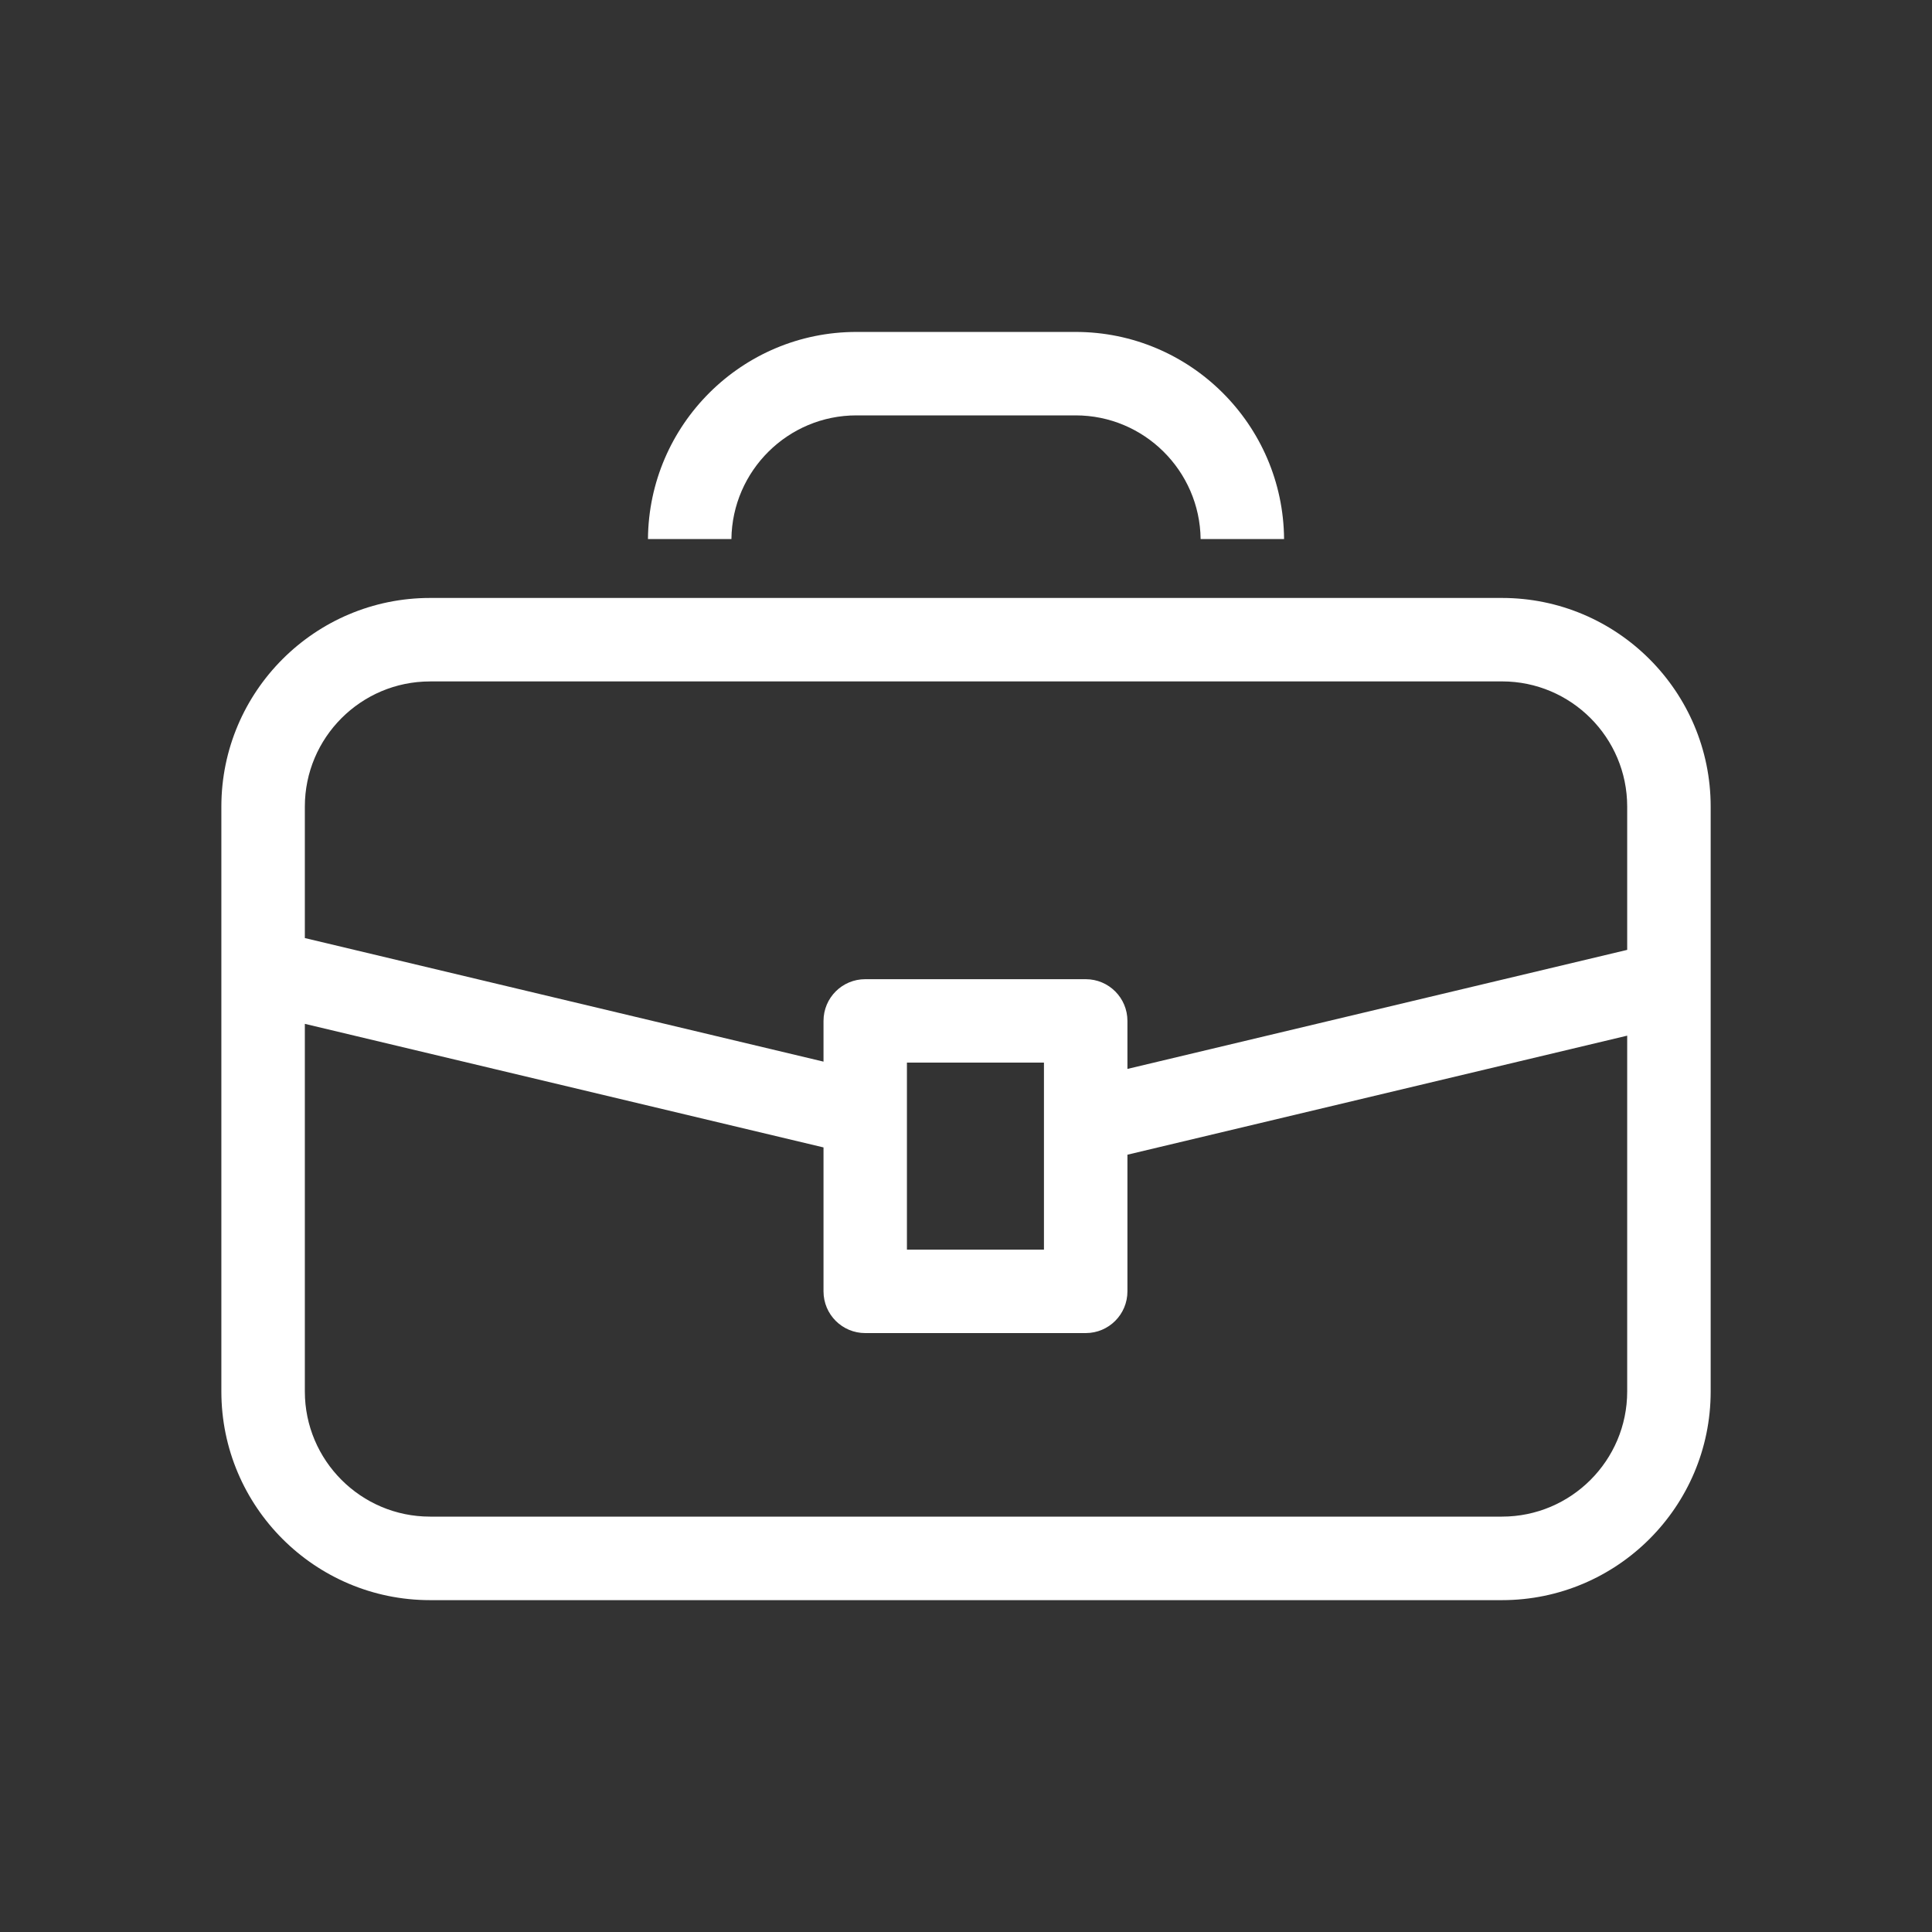
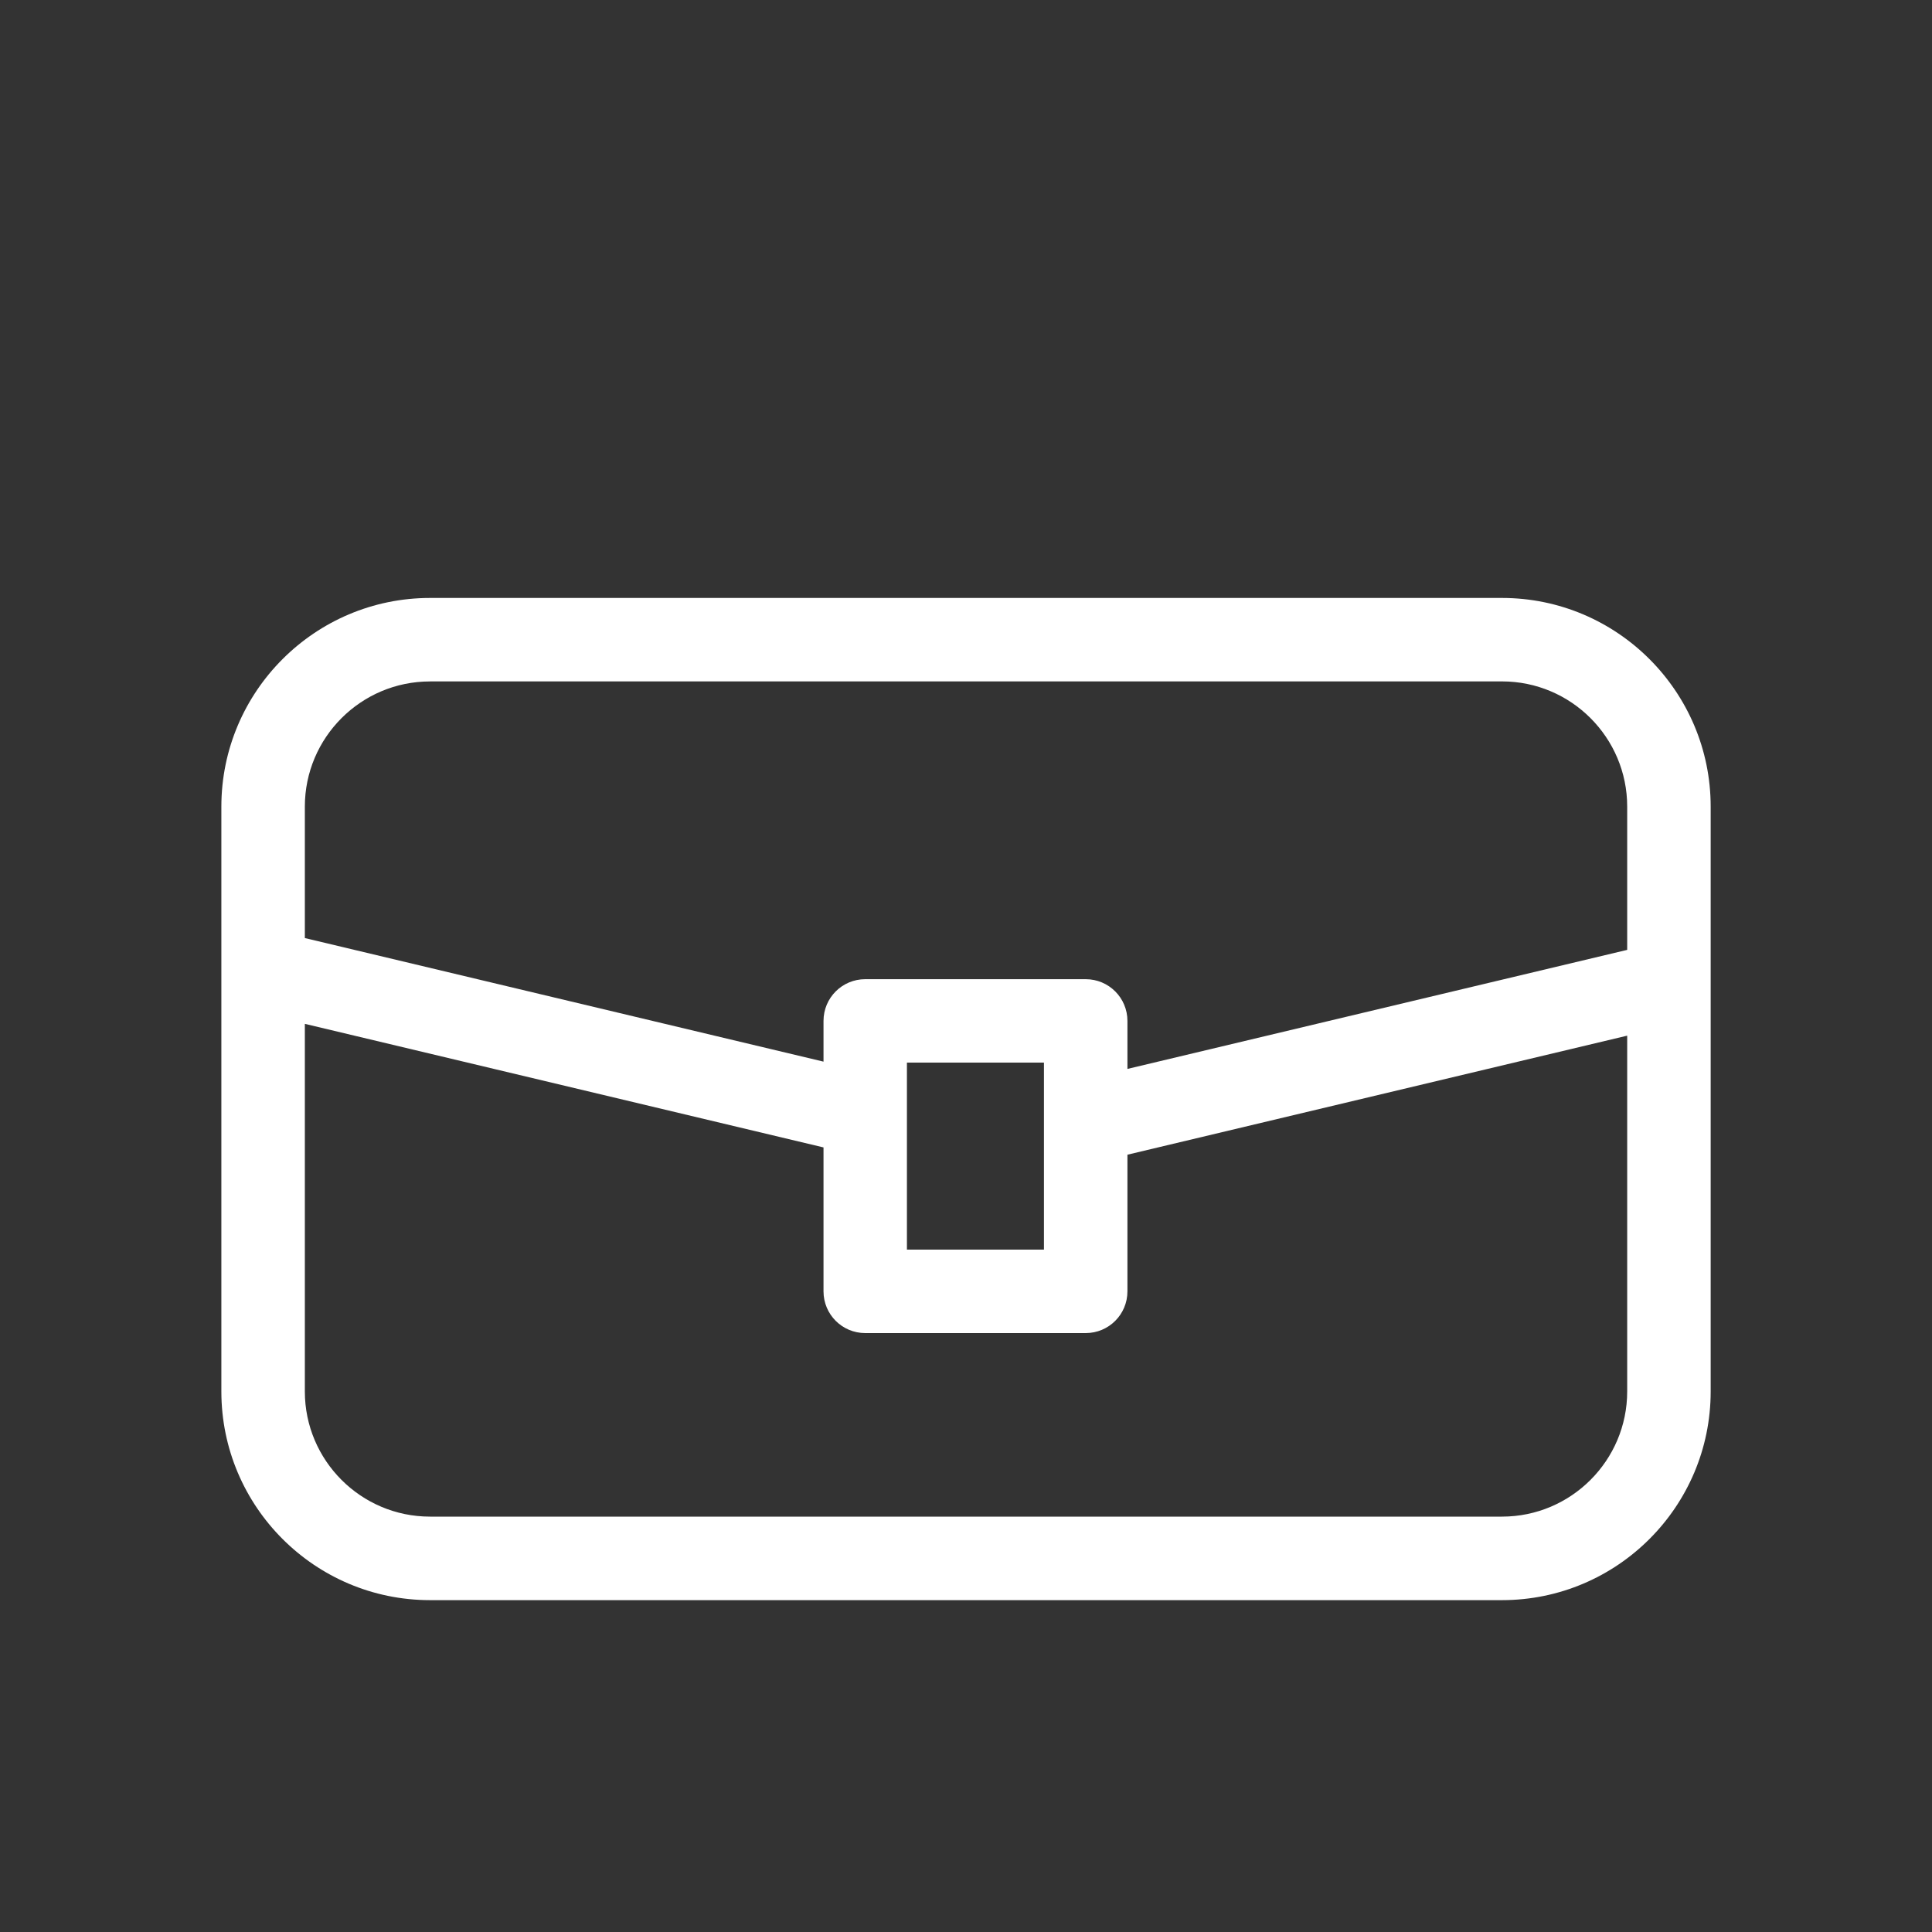
<svg xmlns="http://www.w3.org/2000/svg" id="Layer_1" width="52" height="52" viewBox="0 0 52 52">
  <rect x="0" y="0" width="52" height="52" fill="#333333" stroke="none" />
  <defs>
    <style>.cls-1{fill:#fff;stroke-width:0px;}</style>
  </defs>
-   <path class="cls-1" d="M19.686,14.508c.023-1.838,1.521-3.328,3.365-3.328h5.899c1.844,0,3.342,1.49,3.365,3.328h2.246c-.023-3.077-2.528-5.574-5.611-5.574h-5.899c-3.083,0-5.588,2.498-5.611,5.574h2.246Z" />
  <path class="cls-1" d="M40.426,16.094H11.574c-3.097,0-5.616,2.519-5.616,5.616v15.742c0,3.097,2.518,5.616,5.616,5.616h28.853c3.097,0,5.616-2.518,5.616-5.616v-15.742c0-3.096-2.518-5.616-5.616-5.616ZM11.574,18.34h28.853c1.858,0,3.369,1.511,3.369,3.369v3.857l-13.451,3.204v-1.292c0-.621-.502-1.123-1.123-1.123h-5.934c-.621,0-1.123.502-1.123,1.123v1.096l-13.96-3.326v-3.538c0-1.858,1.511-3.369,3.369-3.369ZM28.098,28.6v5.034h-3.688v-5.034h3.688ZM40.426,40.82H11.574c-1.858,0-3.369-1.511-3.369-3.369v-9.894l13.96,3.326v3.874c0,.621.502,1.123,1.123,1.123h5.934c.621,0,1.123-.502,1.123-1.123v-3.678l13.451-3.204v9.576c0,1.858-1.511,3.369-3.369,3.369Z" />
</svg>